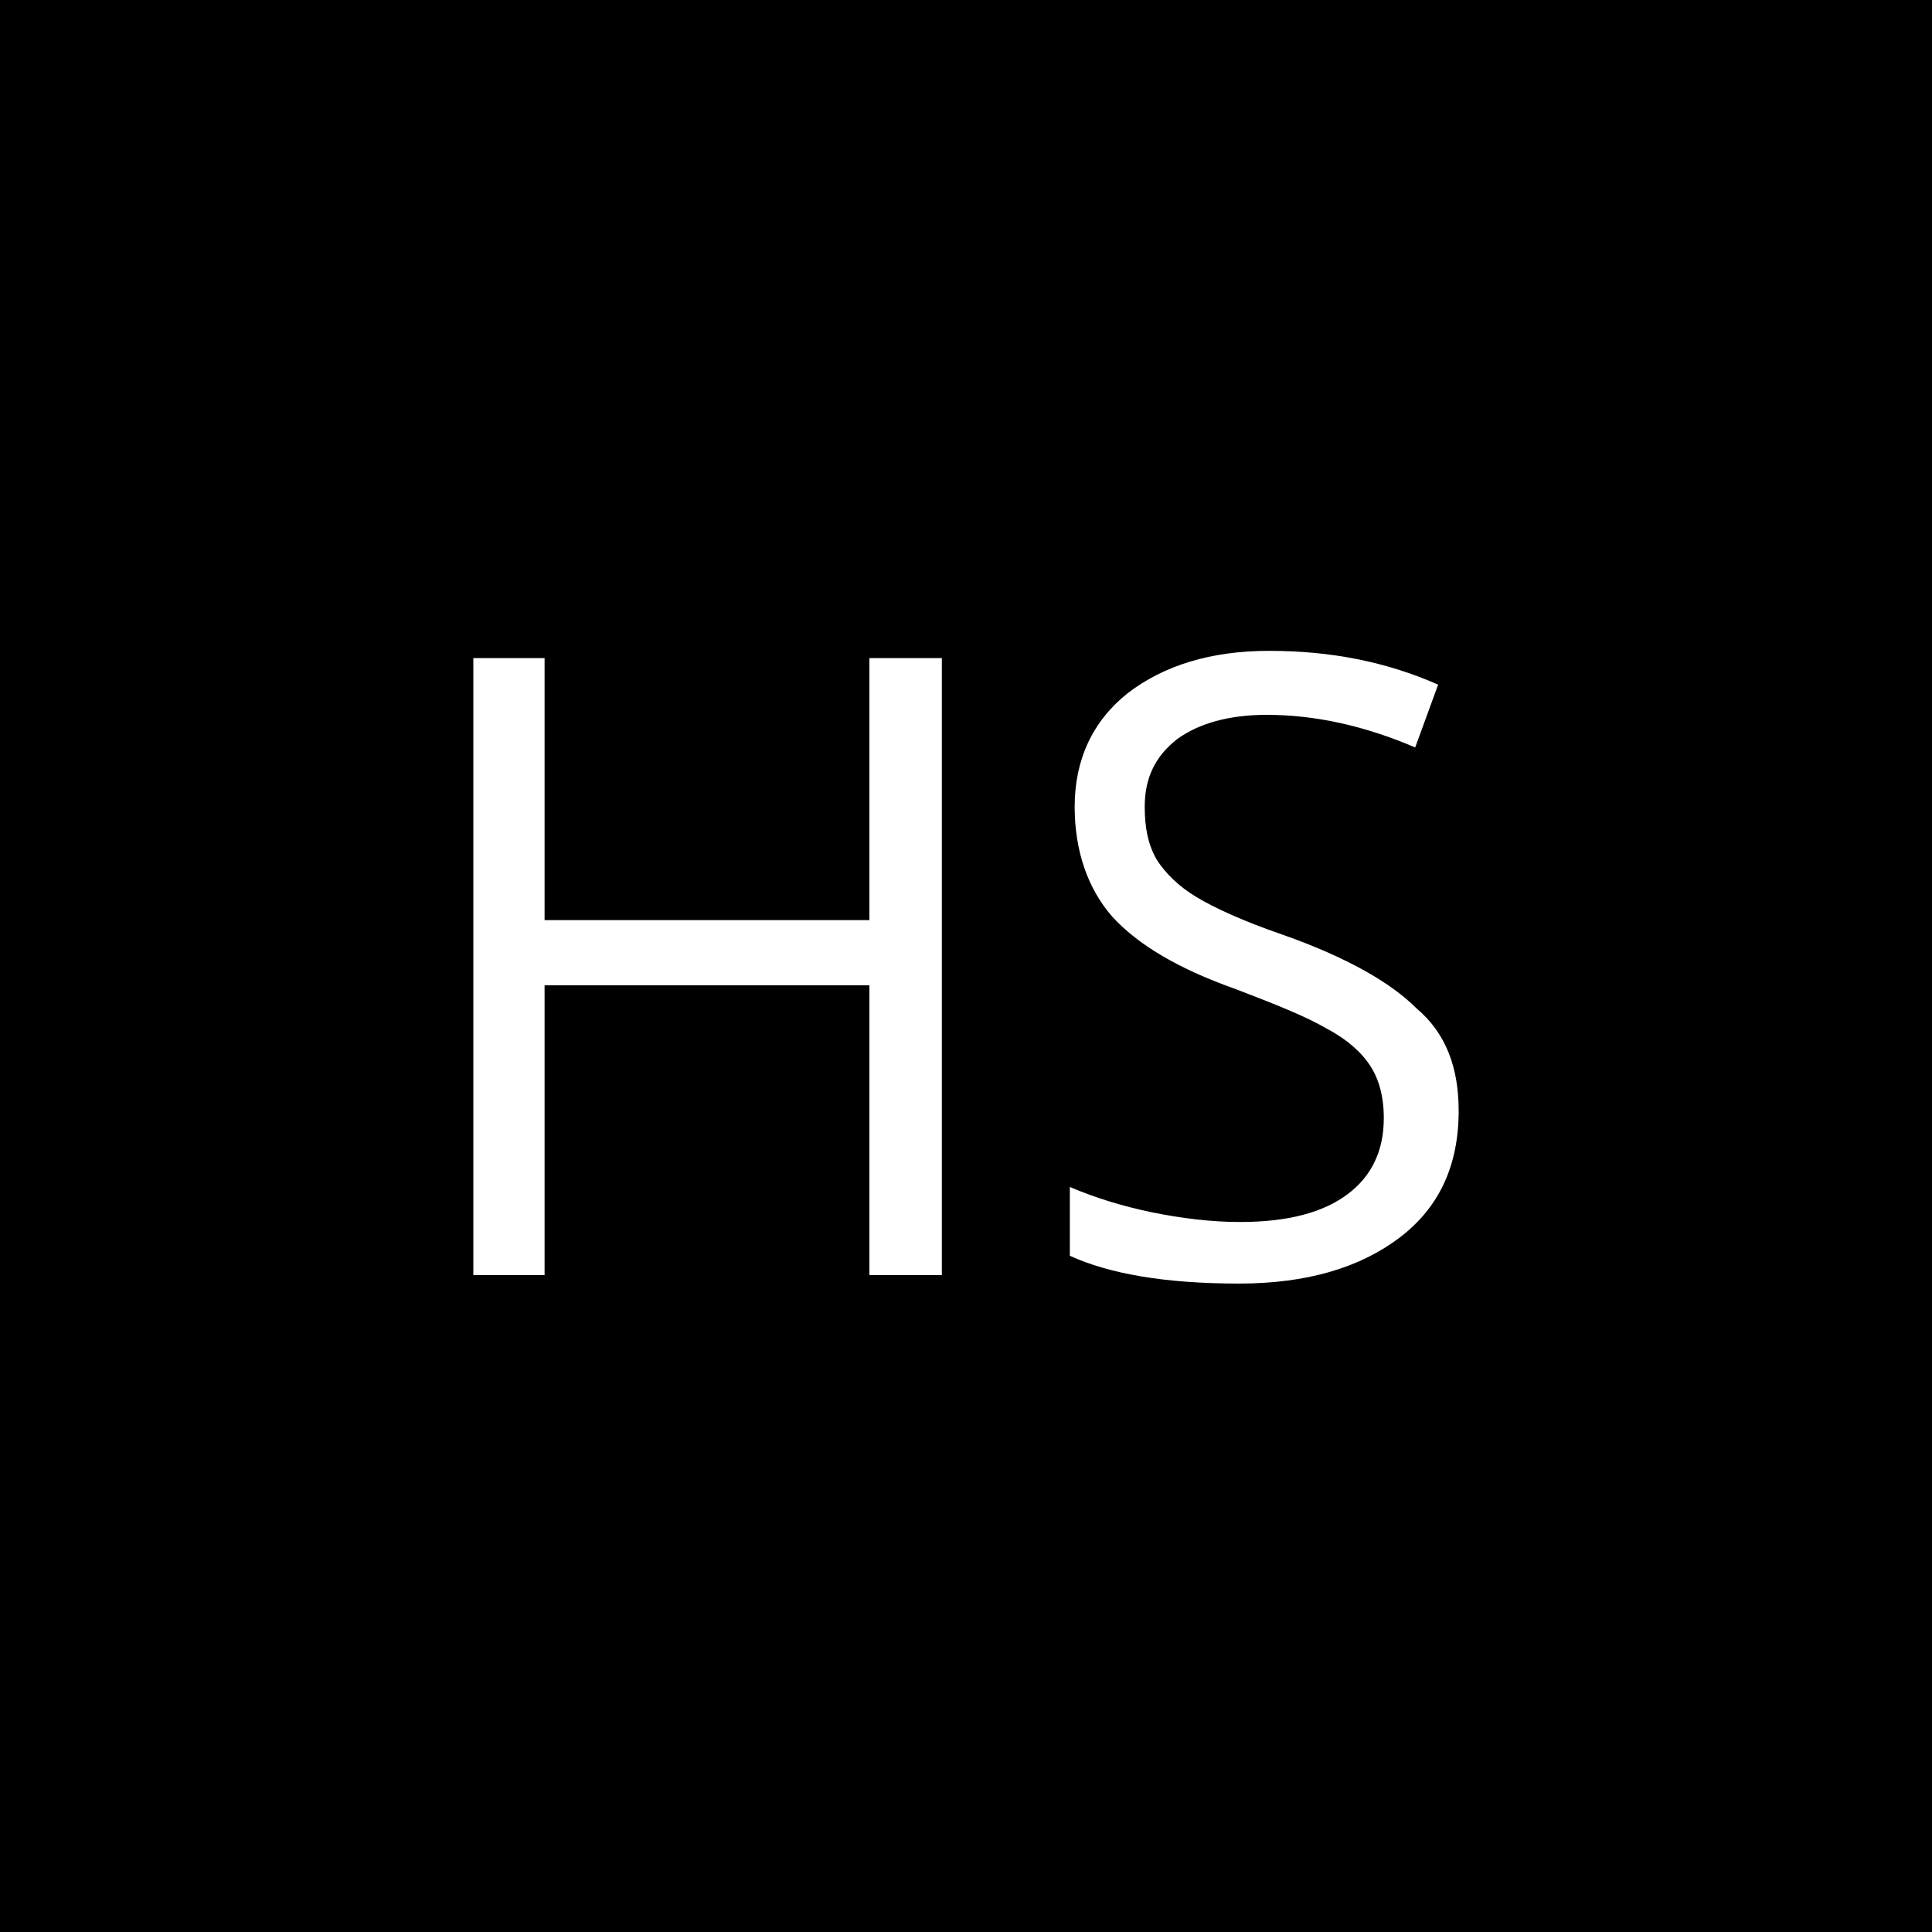
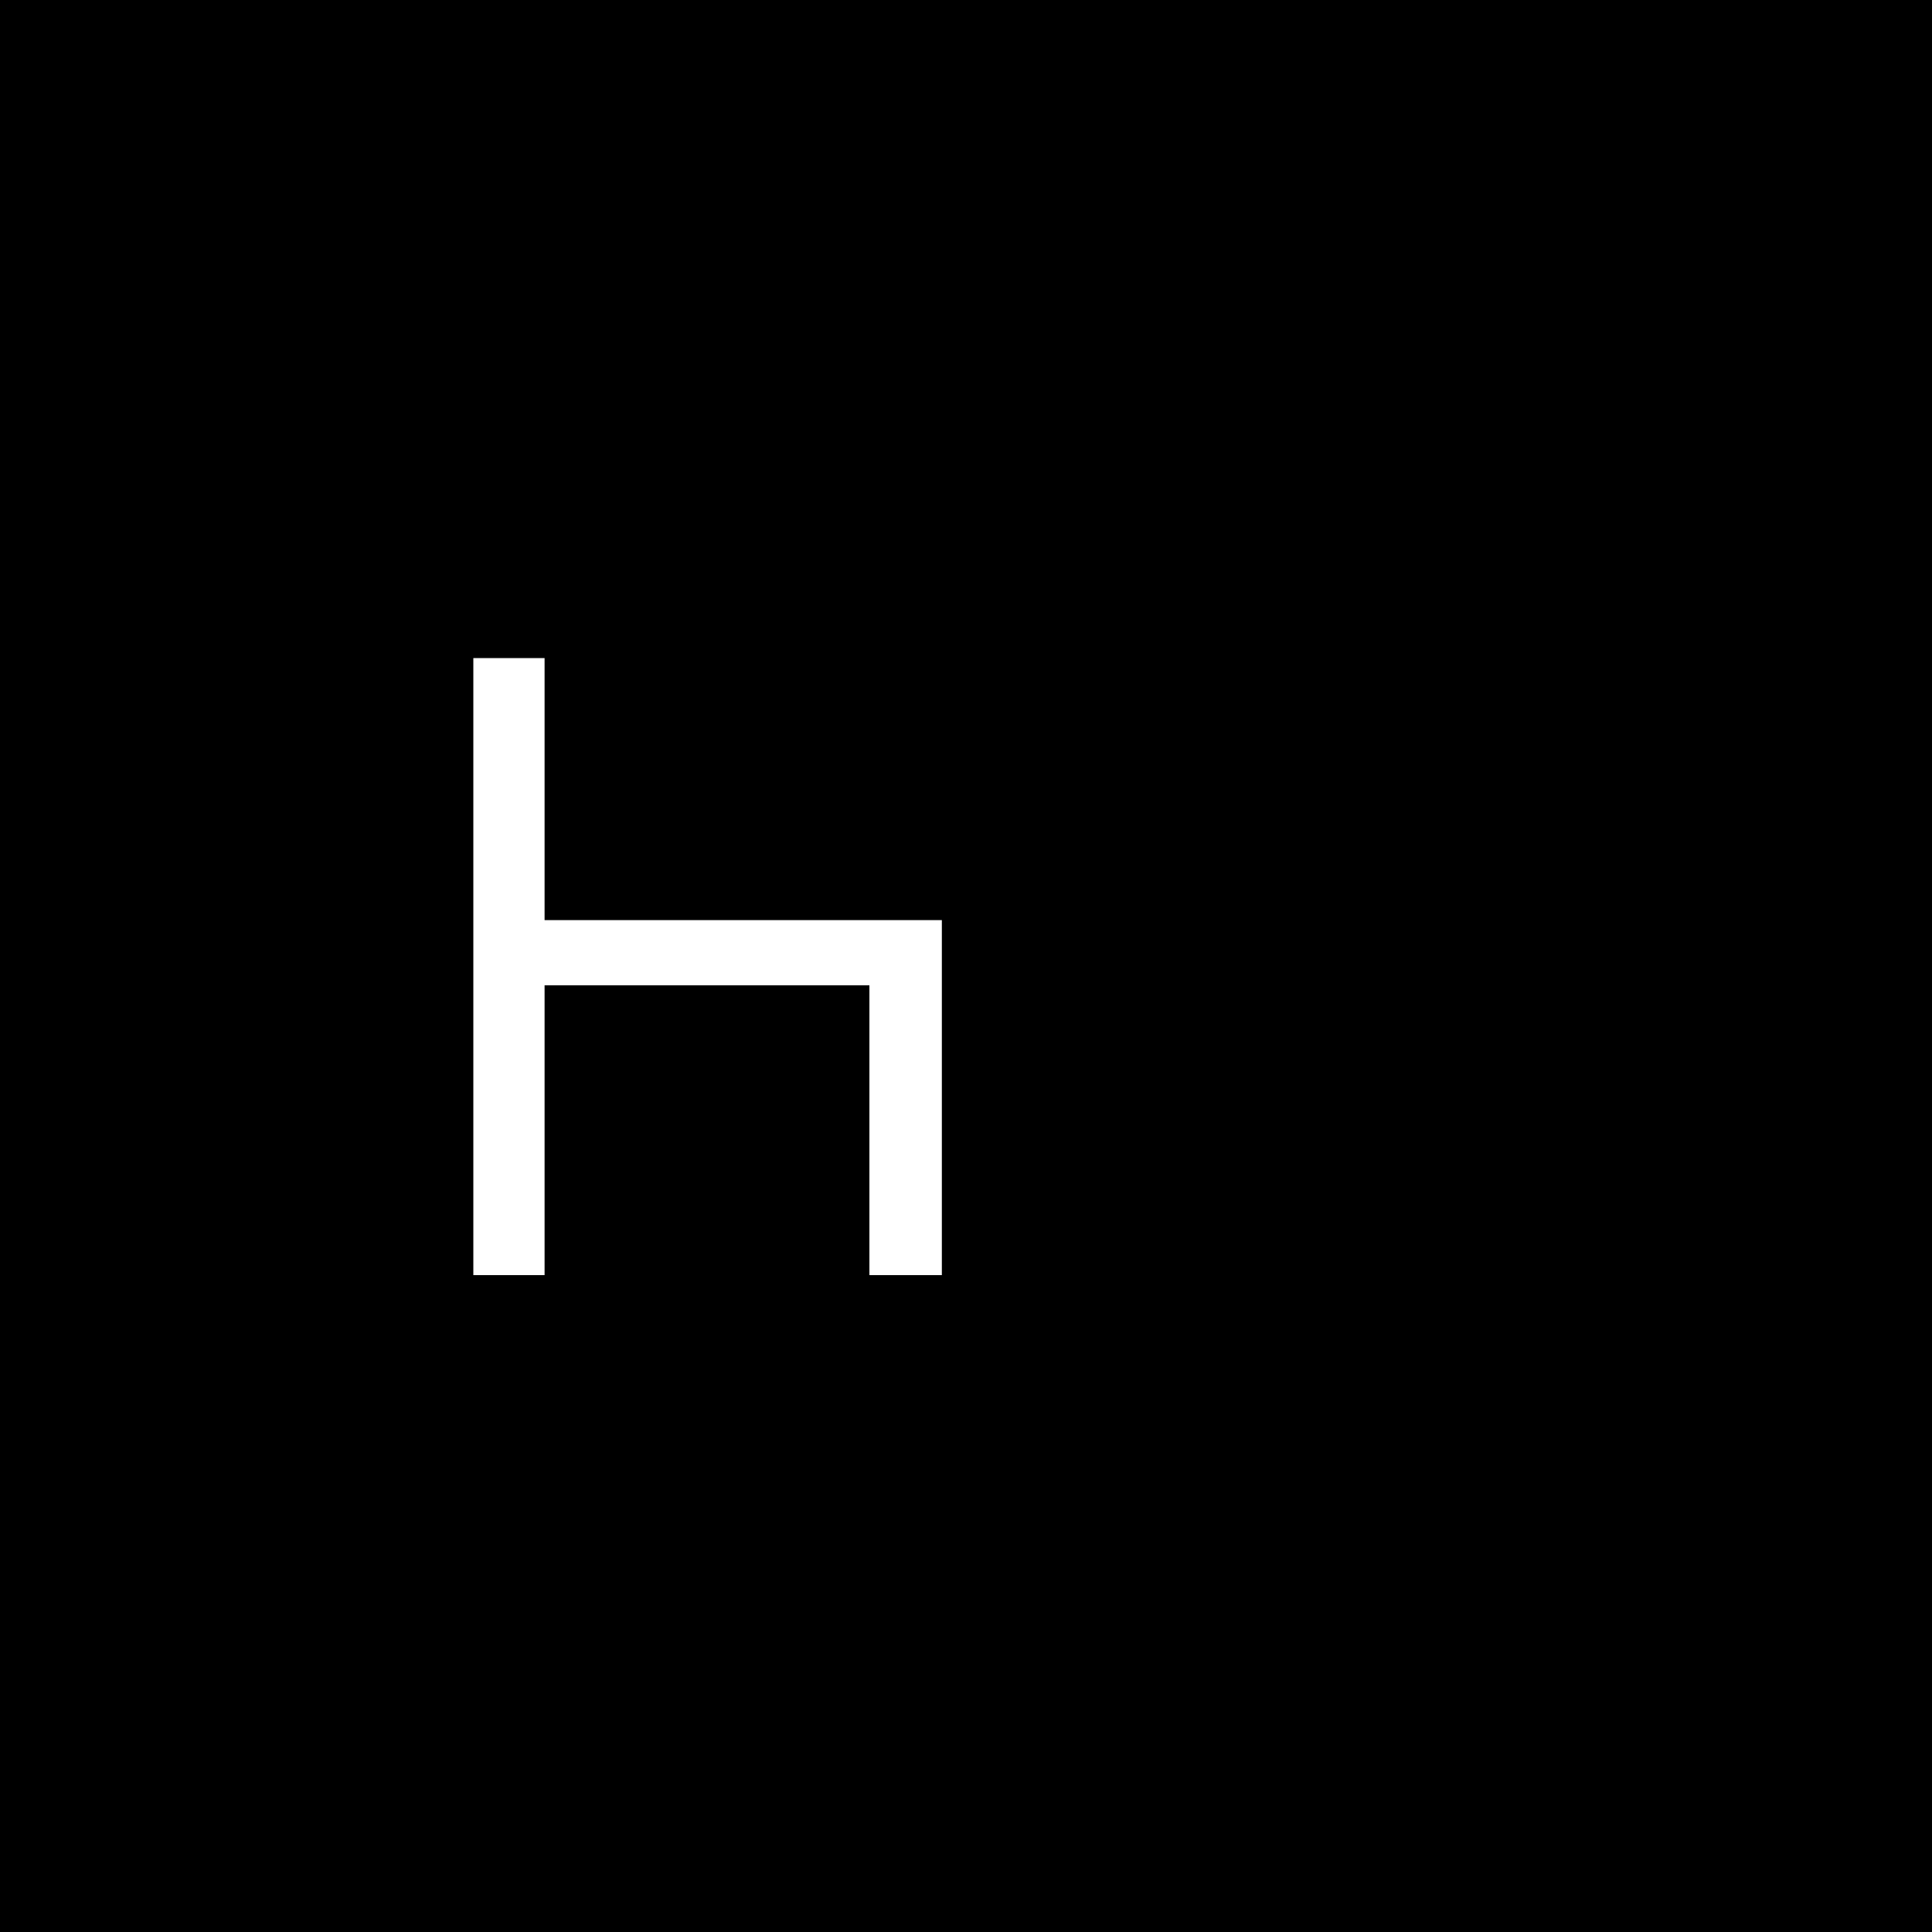
<svg xmlns="http://www.w3.org/2000/svg" version="1.1" id="Layer_1" x="0px" y="0px" viewBox="0 0 160 160" style="enable-background:new 0 0 160 160;" xml:space="preserve">
  <style type="text/css">
	.st0{fill:#FFFFFF;}
</style>
  <g>
    <rect width="160" height="160" />
  </g>
  <g>
-     <path class="st0" d="M78,105.6H72v-24H45.1v24h-5.9V54.5h5.9v21.7H72V54.5H78V105.6z" />
-     <path class="st0" d="M120.8,92c0,4.5-1.6,8-4.9,10.5c-3.3,2.5-7.7,3.8-13.3,3.8c-6.1,0-10.7-0.8-14-2.3v-5.7   c2.1,0.9,4.4,1.6,6.8,2.1c2.5,0.5,4.9,0.8,7.3,0.8c4,0,6.9-0.8,8.9-2.3c2-1.5,3-3.6,3-6.3c0-1.8-0.4-3.2-1.1-4.3   c-0.7-1.1-1.9-2.2-3.6-3.1c-1.7-1-4.2-2-7.6-3.3c-4.8-1.7-8.1-3.7-10.2-6c-2-2.3-3.1-5.4-3.1-9.1c0-3.9,1.5-7.1,4.4-9.4   c3-2.3,6.9-3.5,11.7-3.5c5.1,0,9.7,0.9,14,2.8l-1.9,5.2c-4.2-1.8-8.3-2.7-12.3-2.7c-3.1,0-5.6,0.7-7.4,2c-1.8,1.4-2.7,3.2-2.7,5.6   c0,1.8,0.3,3.2,1,4.4c0.7,1.1,1.8,2.2,3.3,3.1s3.9,2,7.1,3.1c5.4,1.9,9,4,11.1,6.1C119.8,85.6,120.8,88.5,120.8,92z" />
+     <path class="st0" d="M78,105.6H72v-24H45.1v24h-5.9V54.5h5.9v21.7H72H78V105.6z" />
  </g>
</svg>